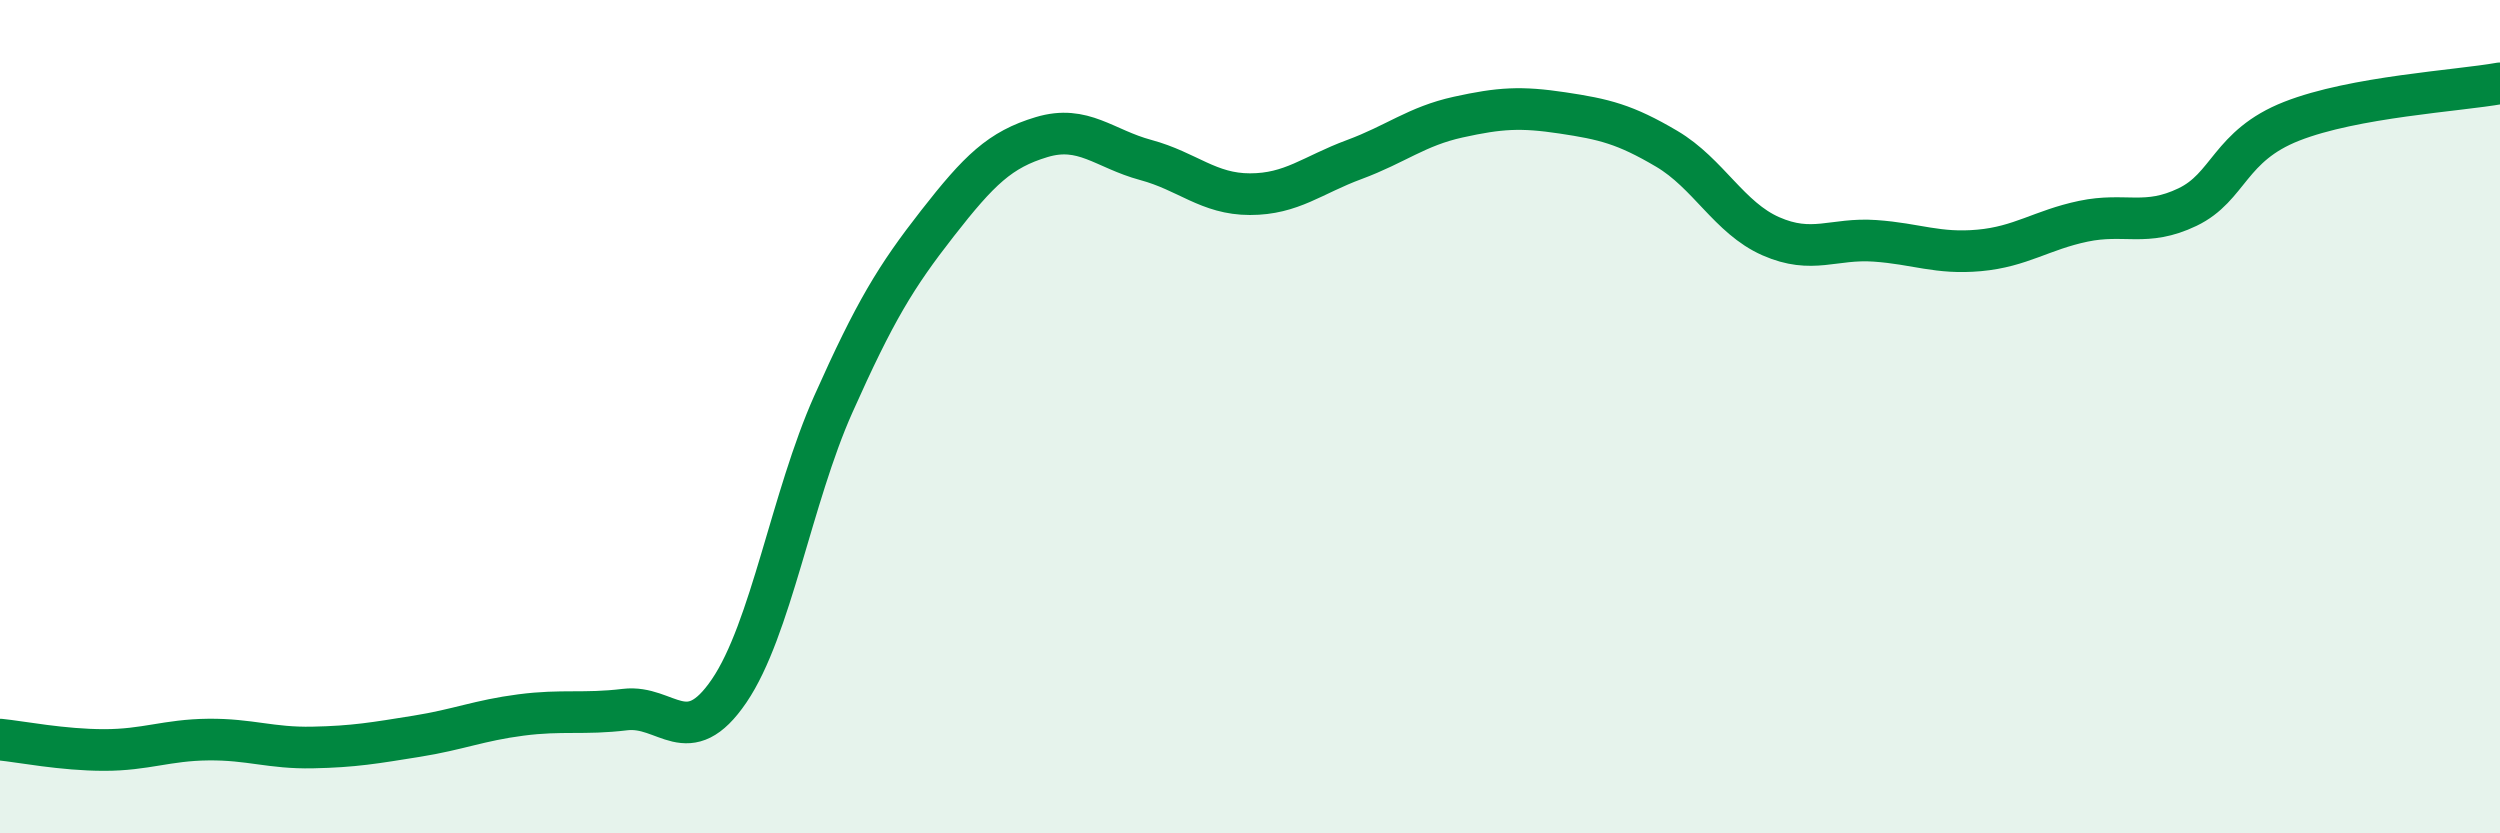
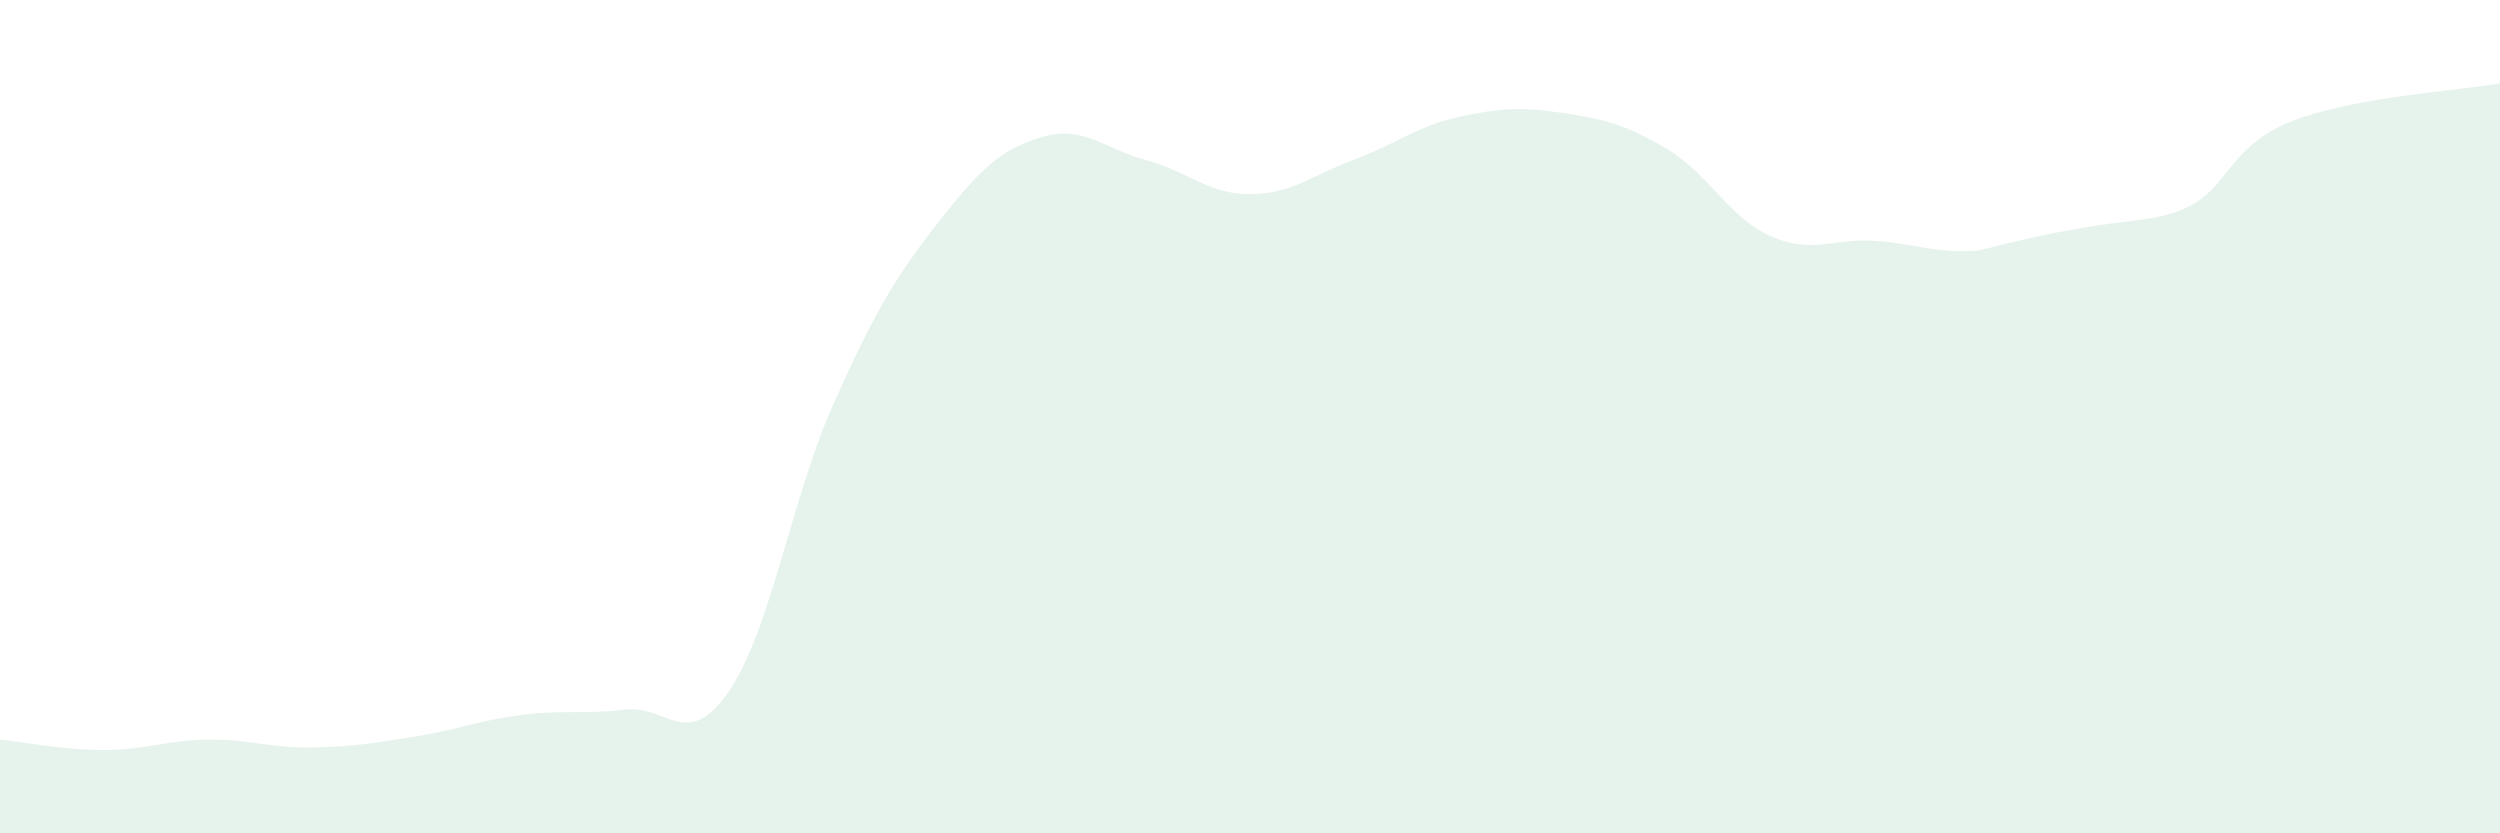
<svg xmlns="http://www.w3.org/2000/svg" width="60" height="20" viewBox="0 0 60 20">
-   <path d="M 0,17.75 C 0.5,17.8 1.5,18 2.5,18 C 3.5,18 4,17.76 5,17.75 C 6,17.74 6.5,17.96 7.5,17.94 C 8.5,17.92 9,17.83 10,17.67 C 11,17.51 11.5,17.29 12.5,17.16 C 13.5,17.03 14,17.15 15,17.03 C 16,16.91 16.5,18.05 17.5,16.58 C 18.5,15.11 19,11.94 20,9.7 C 21,7.46 21.5,6.64 22.5,5.36 C 23.5,4.08 24,3.59 25,3.29 C 26,2.99 26.5,3.57 27.5,3.84 C 28.5,4.11 29,4.66 30,4.66 C 31,4.66 31.5,4.2 32.5,3.83 C 33.5,3.46 34,3.03 35,2.81 C 36,2.59 36.5,2.56 37.5,2.71 C 38.5,2.86 39,2.98 40,3.57 C 41,4.16 41.5,5.23 42.5,5.67 C 43.5,6.11 44,5.71 45,5.78 C 46,5.85 46.5,6.1 47.5,6.01 C 48.5,5.92 49,5.52 50,5.31 C 51,5.1 51.5,5.45 52.5,4.97 C 53.5,4.49 53.5,3.5 55,2.91 C 56.5,2.32 59,2.18 60,2L60 20L0 20Z" fill="#008740" opacity="0.1" stroke-linecap="round" stroke-linejoin="round" />
-   <path d="M 0,17.75 C 0.5,17.8 1.5,18 2.5,18 C 3.5,18 4,17.76 5,17.75 C 6,17.74 6.5,17.96 7.5,17.94 C 8.5,17.92 9,17.83 10,17.67 C 11,17.51 11.5,17.29 12.5,17.16 C 13.5,17.03 14,17.15 15,17.03 C 16,16.91 16.5,18.05 17.5,16.58 C 18.5,15.11 19,11.94 20,9.7 C 21,7.46 21.5,6.64 22.5,5.36 C 23.5,4.08 24,3.59 25,3.29 C 26,2.99 26.5,3.57 27.5,3.84 C 28.5,4.11 29,4.66 30,4.66 C 31,4.66 31.5,4.2 32.5,3.83 C 33.5,3.46 34,3.03 35,2.81 C 36,2.59 36.5,2.56 37.5,2.71 C 38.5,2.86 39,2.98 40,3.57 C 41,4.16 41.5,5.23 42.5,5.67 C 43.5,6.11 44,5.71 45,5.78 C 46,5.85 46.5,6.1 47.5,6.01 C 48.5,5.92 49,5.52 50,5.31 C 51,5.1 51.5,5.45 52.5,4.97 C 53.5,4.49 53.5,3.5 55,2.91 C 56.5,2.32 59,2.18 60,2" stroke="#008740" stroke-width="1" fill="none" stroke-linecap="round" stroke-linejoin="round" />
+   <path d="M 0,17.75 C 0.5,17.8 1.5,18 2.5,18 C 3.5,18 4,17.76 5,17.75 C 6,17.74 6.5,17.96 7.5,17.94 C 8.5,17.92 9,17.83 10,17.67 C 11,17.51 11.5,17.29 12.5,17.16 C 13.5,17.03 14,17.15 15,17.03 C 16,16.91 16.5,18.05 17.5,16.58 C 18.5,15.11 19,11.94 20,9.7 C 21,7.46 21.5,6.64 22.5,5.36 C 23.5,4.08 24,3.59 25,3.29 C 26,2.99 26.5,3.57 27.5,3.84 C 28.5,4.11 29,4.66 30,4.66 C 31,4.66 31.5,4.2 32.5,3.83 C 33.5,3.46 34,3.03 35,2.81 C 36,2.59 36.5,2.56 37.5,2.71 C 38.5,2.86 39,2.98 40,3.57 C 41,4.16 41.5,5.23 42.5,5.67 C 43.5,6.11 44,5.71 45,5.78 C 46,5.85 46.5,6.1 47.5,6.01 C 51,5.1 51.5,5.45 52.5,4.97 C 53.5,4.49 53.5,3.5 55,2.91 C 56.5,2.32 59,2.18 60,2L60 20L0 20Z" fill="#008740" opacity="0.1" stroke-linecap="round" stroke-linejoin="round" />
</svg>